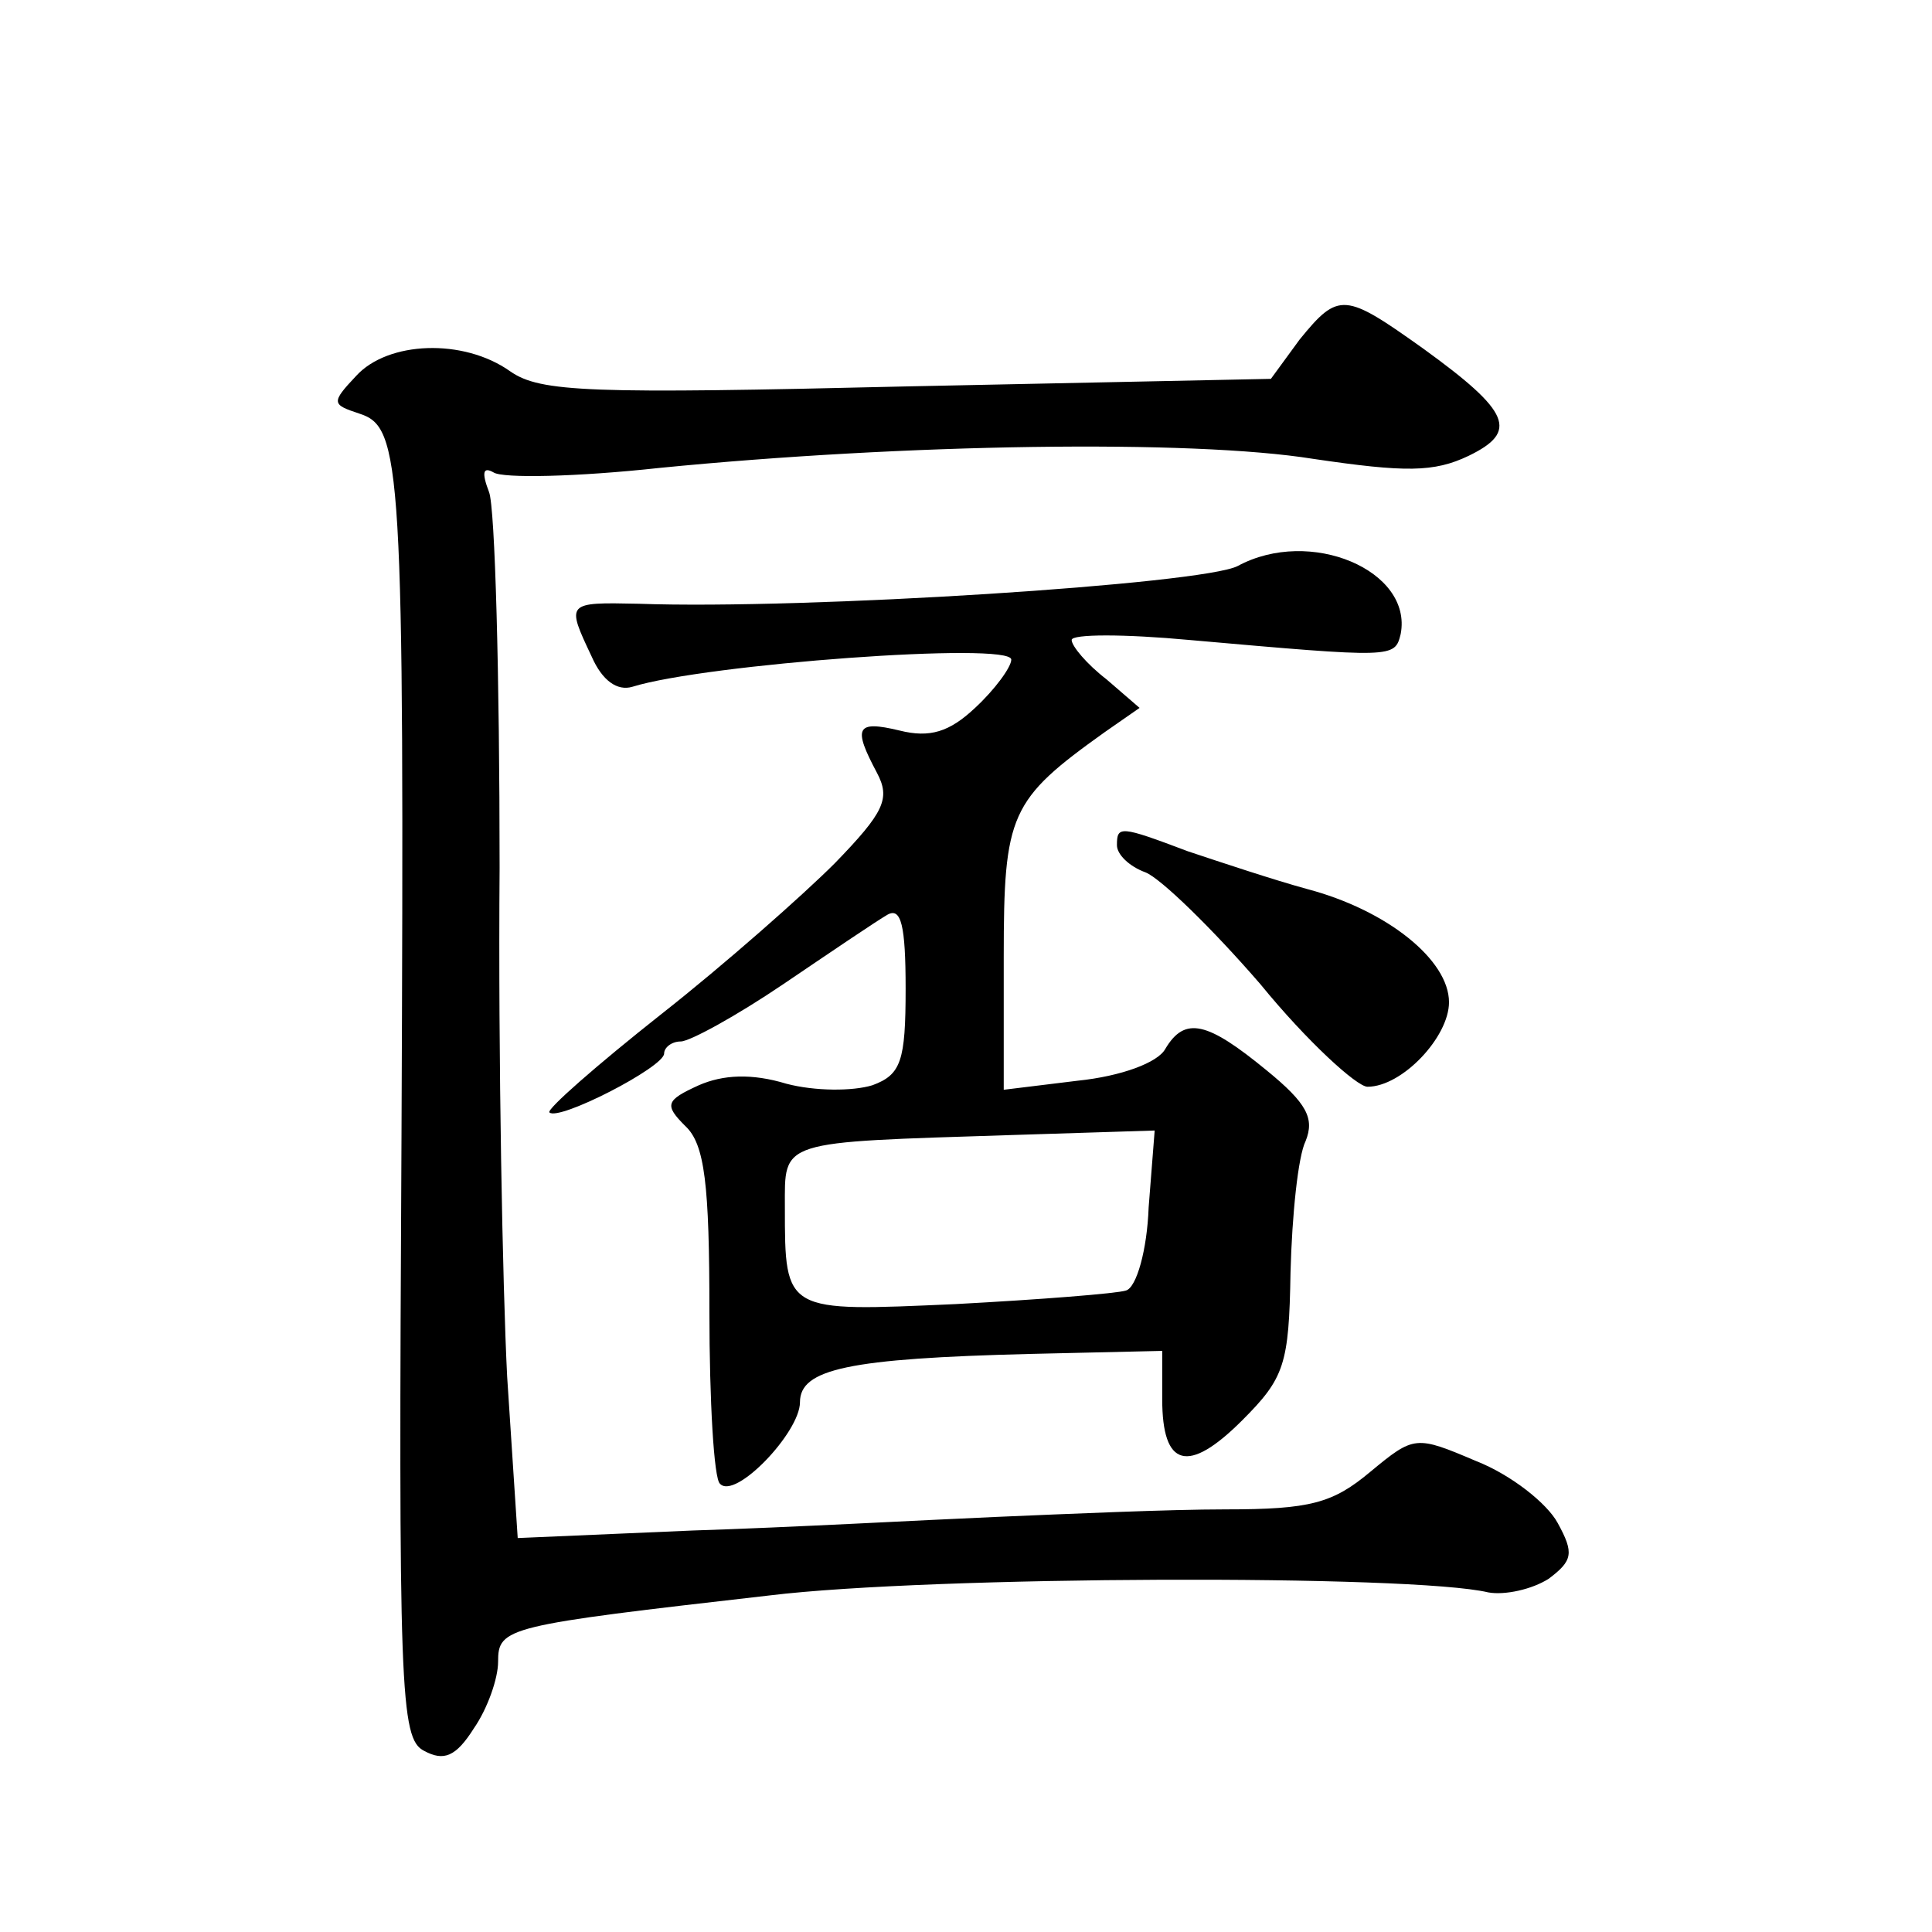
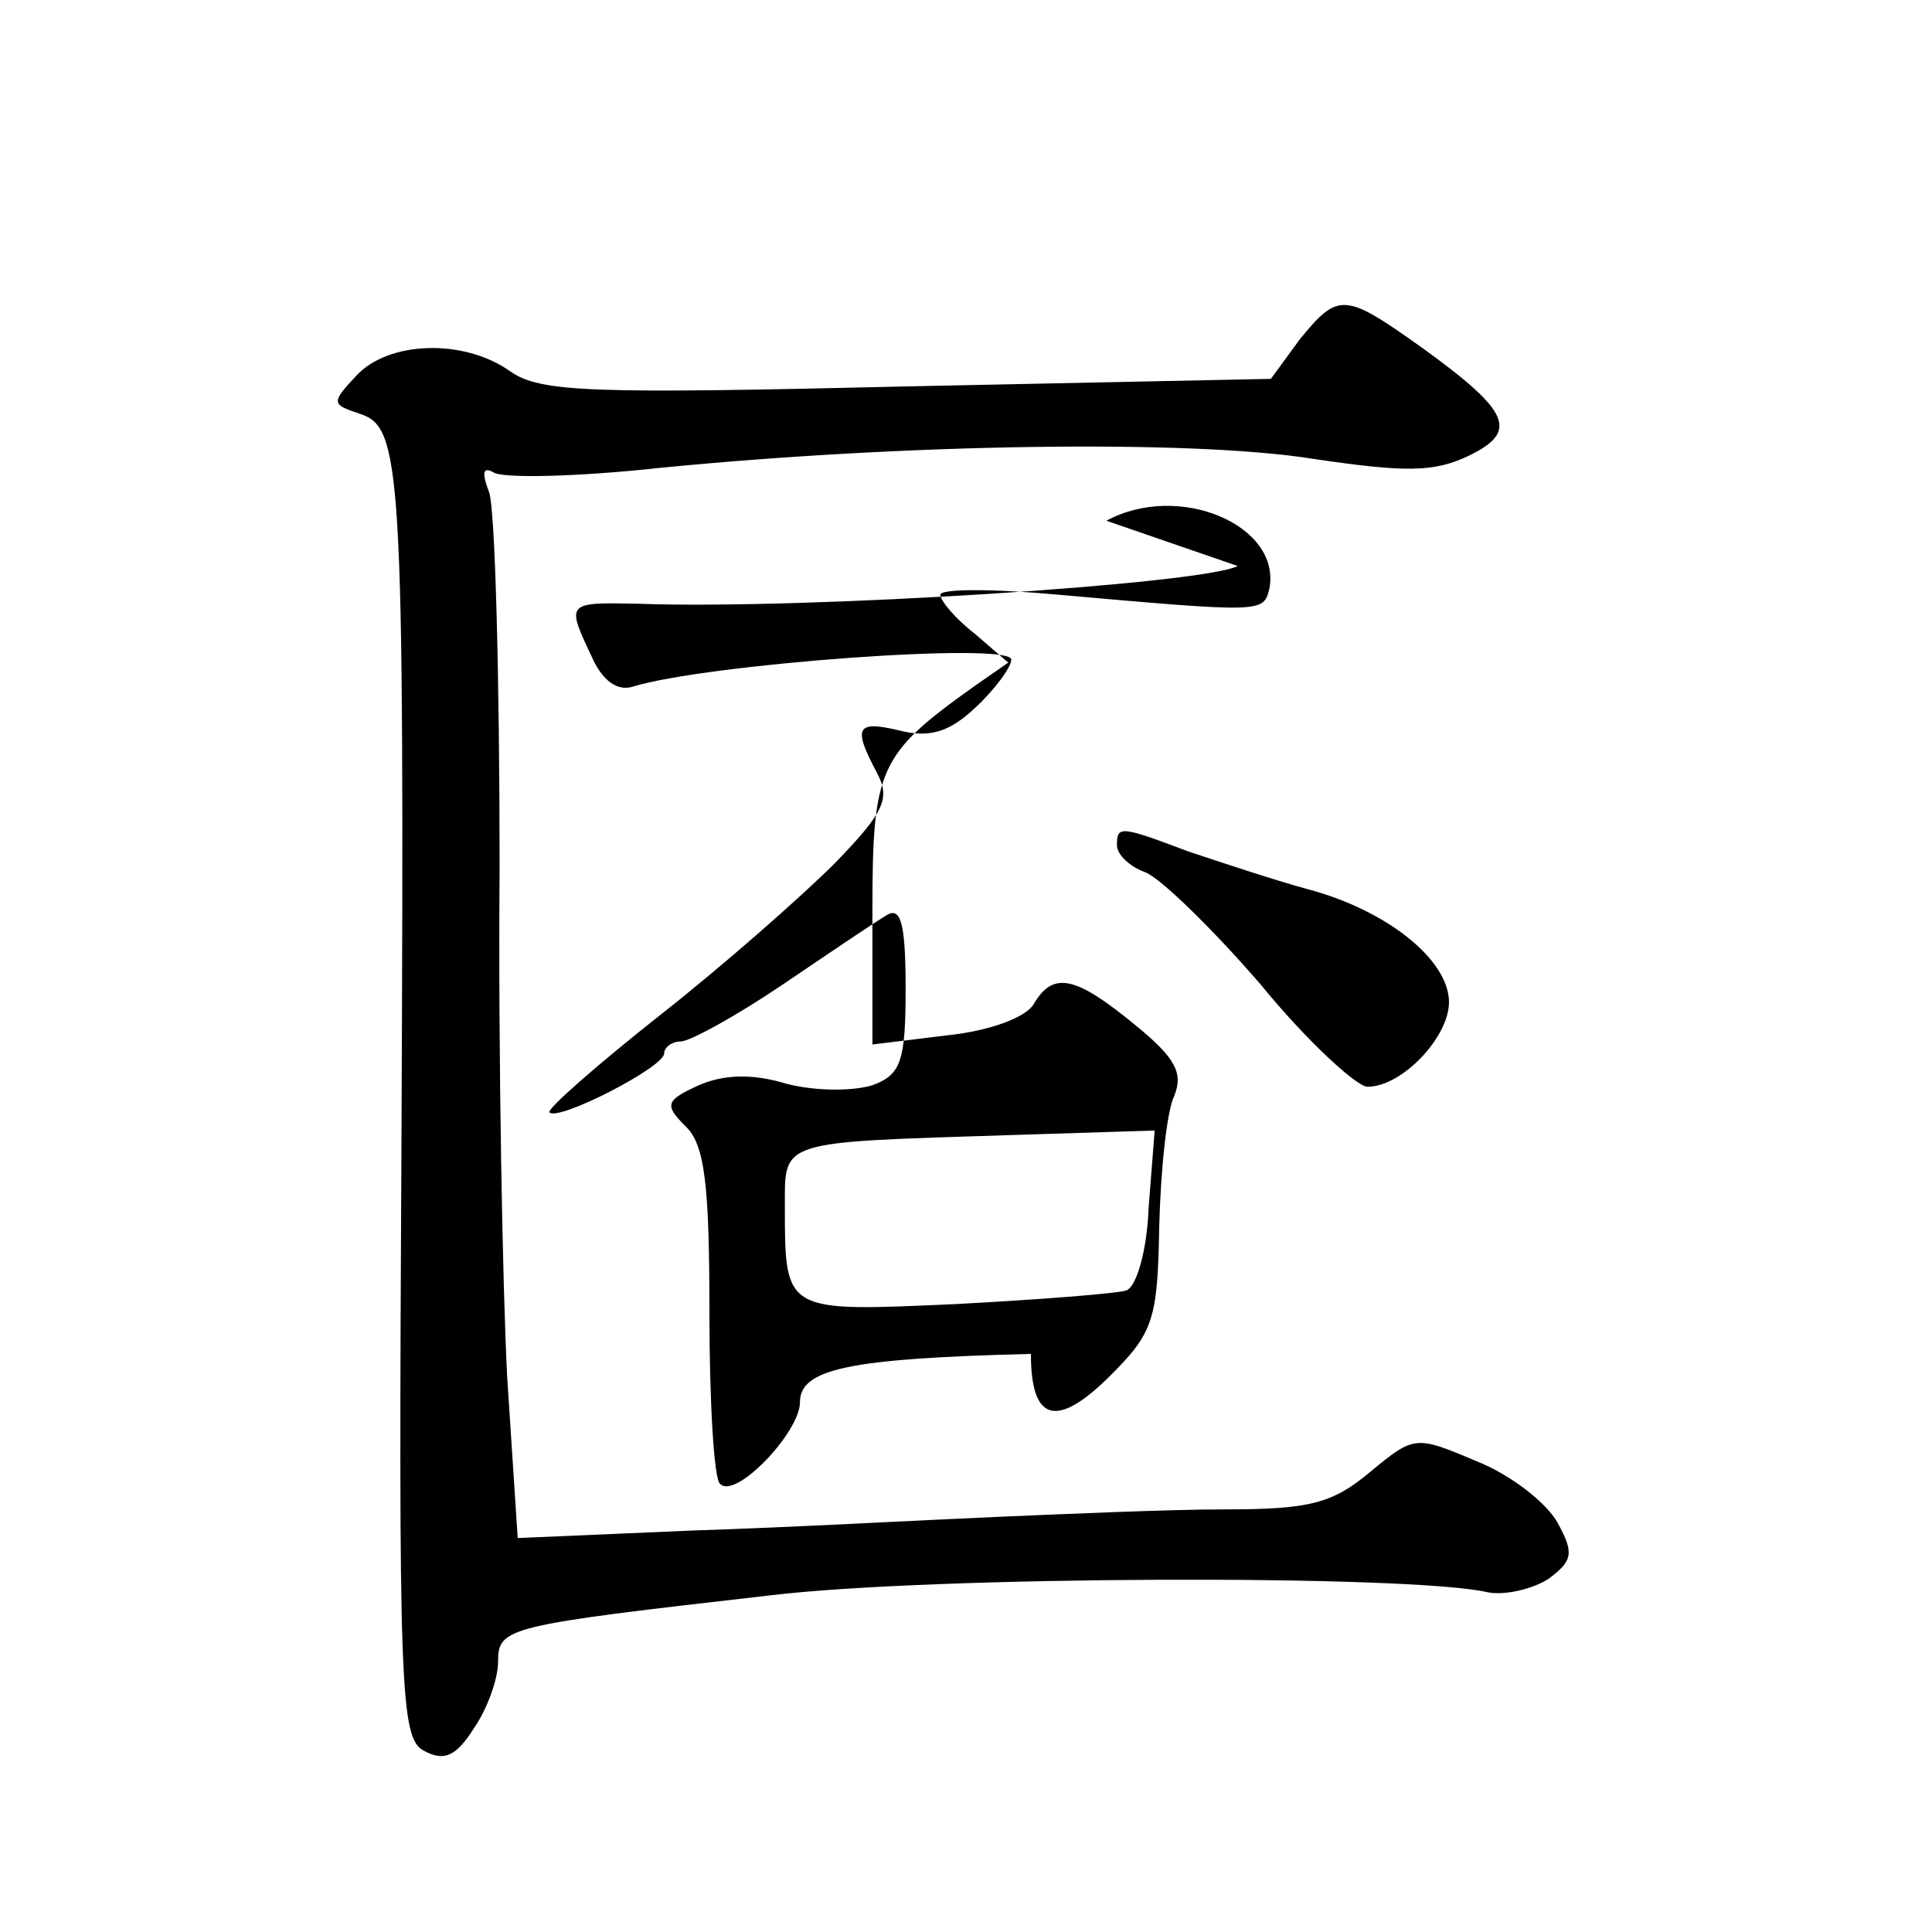
<svg xmlns="http://www.w3.org/2000/svg" version="1.0" width="128pt" height="128pt" viewBox="0 0 128 128" preserveAspectRatio="xMidYMid meet">
  <g transform="translate(0,128) scale(0.1,-0.1)" fill="#0" stroke="none">
-     <path d="M861 1055 l-19 -26 -241 -5 c-210 -5 -243 -4 -263 10 -31 22 -81 20 -102 -3 -17 -18 -16 -19 2 -25 28 -9 30 -31 28 -479 -2 -367 -1 -399 15 -407 13 -7 21 -4 33 15 9 13 16 33 16 44 0 23 5 24 180 44 107 13 426 14 476 2 11 -2 29 2 40 9 16 12 17 17 6 37 -7 13 -31 32 -54 41 -40 17 -41 17 -70 -7 -25 -21 -40 -25 -96 -25 -37 0 -105 -3 -152 -5 -47 -2 -137 -7 -201 -9 l-116 -5 -7 107 c-3 59 -6 211 -5 337 0 127 -3 239 -7 249 -5 13 -4 17 3 13 6 -4 55 -3 110 3 162 16 352 19 433 6 61 -9 80 -9 103 2 33 16 28 29 -30 71 -52 37 -56 38 -82 6z M820 905 c-23 -12 -286 -29 -397 -25 -48 1 -48 1 -31 -35 7 -16 17 -23 27 -20 48 15 251 30 251 18 0 -5 -11 -20 -24 -32 -17 -16 -30 -20 -50 -15 -29 7 -31 2 -15 -28 9 -17 5 -26 -28 -60 -21 -21 -73 -67 -115 -100 -43 -34 -76 -63 -74 -65 6 -6 76 30 76 39 0 4 5 8 11 8 6 0 37 17 68 38 31 21 62 42 69 46 9 5 12 -7 12 -49 0 -48 -3 -57 -22 -64 -13 -4 -38 -4 -57 1 -23 7 -42 6 -58 -1 -22 -10 -23 -13 -9 -27 13 -12 16 -39 16 -123 0 -59 3 -111 7 -114 10 -11 53 34 53 54 0 22 32 29 153 32 l87 2 0 -32 c0 -45 17 -50 53 -14 28 28 31 37 32 98 1 38 5 77 10 87 6 15 1 25 -26 47 -39 32 -54 36 -67 14 -5 -9 -29 -18 -58 -21 l-49 -6 0 88 c0 95 4 104 67 149 l23 16 -22 19 c-13 10 -23 22 -23 26 0 4 35 4 78 0 136 -12 136 -12 140 4 8 42 -60 71 -108 45z m-59 -425 c-1 -28 -8 -53 -15 -55 -6 -2 -57 -6 -113 -9 -113 -5 -113 -6 -113 64 0 45 -5 43 150 48 l95 3 -4 -51z M740 720 c0 -6 8 -14 19 -18 10 -4 44 -37 76 -74 31 -38 64 -68 71 -68 23 0 54 33 54 56 0 28 -41 61 -94 75 -22 6 -58 18 -79 25 -45 17 -47 17 -47 4z" />
+     <path d="M861 1055 l-19 -26 -241 -5 c-210 -5 -243 -4 -263 10 -31 22 -81 20 -102 -3 -17 -18 -16 -19 2 -25 28 -9 30 -31 28 -479 -2 -367 -1 -399 15 -407 13 -7 21 -4 33 15 9 13 16 33 16 44 0 23 5 24 180 44 107 13 426 14 476 2 11 -2 29 2 40 9 16 12 17 17 6 37 -7 13 -31 32 -54 41 -40 17 -41 17 -70 -7 -25 -21 -40 -25 -96 -25 -37 0 -105 -3 -152 -5 -47 -2 -137 -7 -201 -9 l-116 -5 -7 107 c-3 59 -6 211 -5 337 0 127 -3 239 -7 249 -5 13 -4 17 3 13 6 -4 55 -3 110 3 162 16 352 19 433 6 61 -9 80 -9 103 2 33 16 28 29 -30 71 -52 37 -56 38 -82 6z M820 905 c-23 -12 -286 -29 -397 -25 -48 1 -48 1 -31 -35 7 -16 17 -23 27 -20 48 15 251 30 251 18 0 -5 -11 -20 -24 -32 -17 -16 -30 -20 -50 -15 -29 7 -31 2 -15 -28 9 -17 5 -26 -28 -60 -21 -21 -73 -67 -115 -100 -43 -34 -76 -63 -74 -65 6 -6 76 30 76 39 0 4 5 8 11 8 6 0 37 17 68 38 31 21 62 42 69 46 9 5 12 -7 12 -49 0 -48 -3 -57 -22 -64 -13 -4 -38 -4 -57 1 -23 7 -42 6 -58 -1 -22 -10 -23 -13 -9 -27 13 -12 16 -39 16 -123 0 -59 3 -111 7 -114 10 -11 53 34 53 54 0 22 32 29 153 32 c0 -45 17 -50 53 -14 28 28 31 37 32 98 1 38 5 77 10 87 6 15 1 25 -26 47 -39 32 -54 36 -67 14 -5 -9 -29 -18 -58 -21 l-49 -6 0 88 c0 95 4 104 67 149 l23 16 -22 19 c-13 10 -23 22 -23 26 0 4 35 4 78 0 136 -12 136 -12 140 4 8 42 -60 71 -108 45z m-59 -425 c-1 -28 -8 -53 -15 -55 -6 -2 -57 -6 -113 -9 -113 -5 -113 -6 -113 64 0 45 -5 43 150 48 l95 3 -4 -51z M740 720 c0 -6 8 -14 19 -18 10 -4 44 -37 76 -74 31 -38 64 -68 71 -68 23 0 54 33 54 56 0 28 -41 61 -94 75 -22 6 -58 18 -79 25 -45 17 -47 17 -47 4z" />
  </g>
</svg>